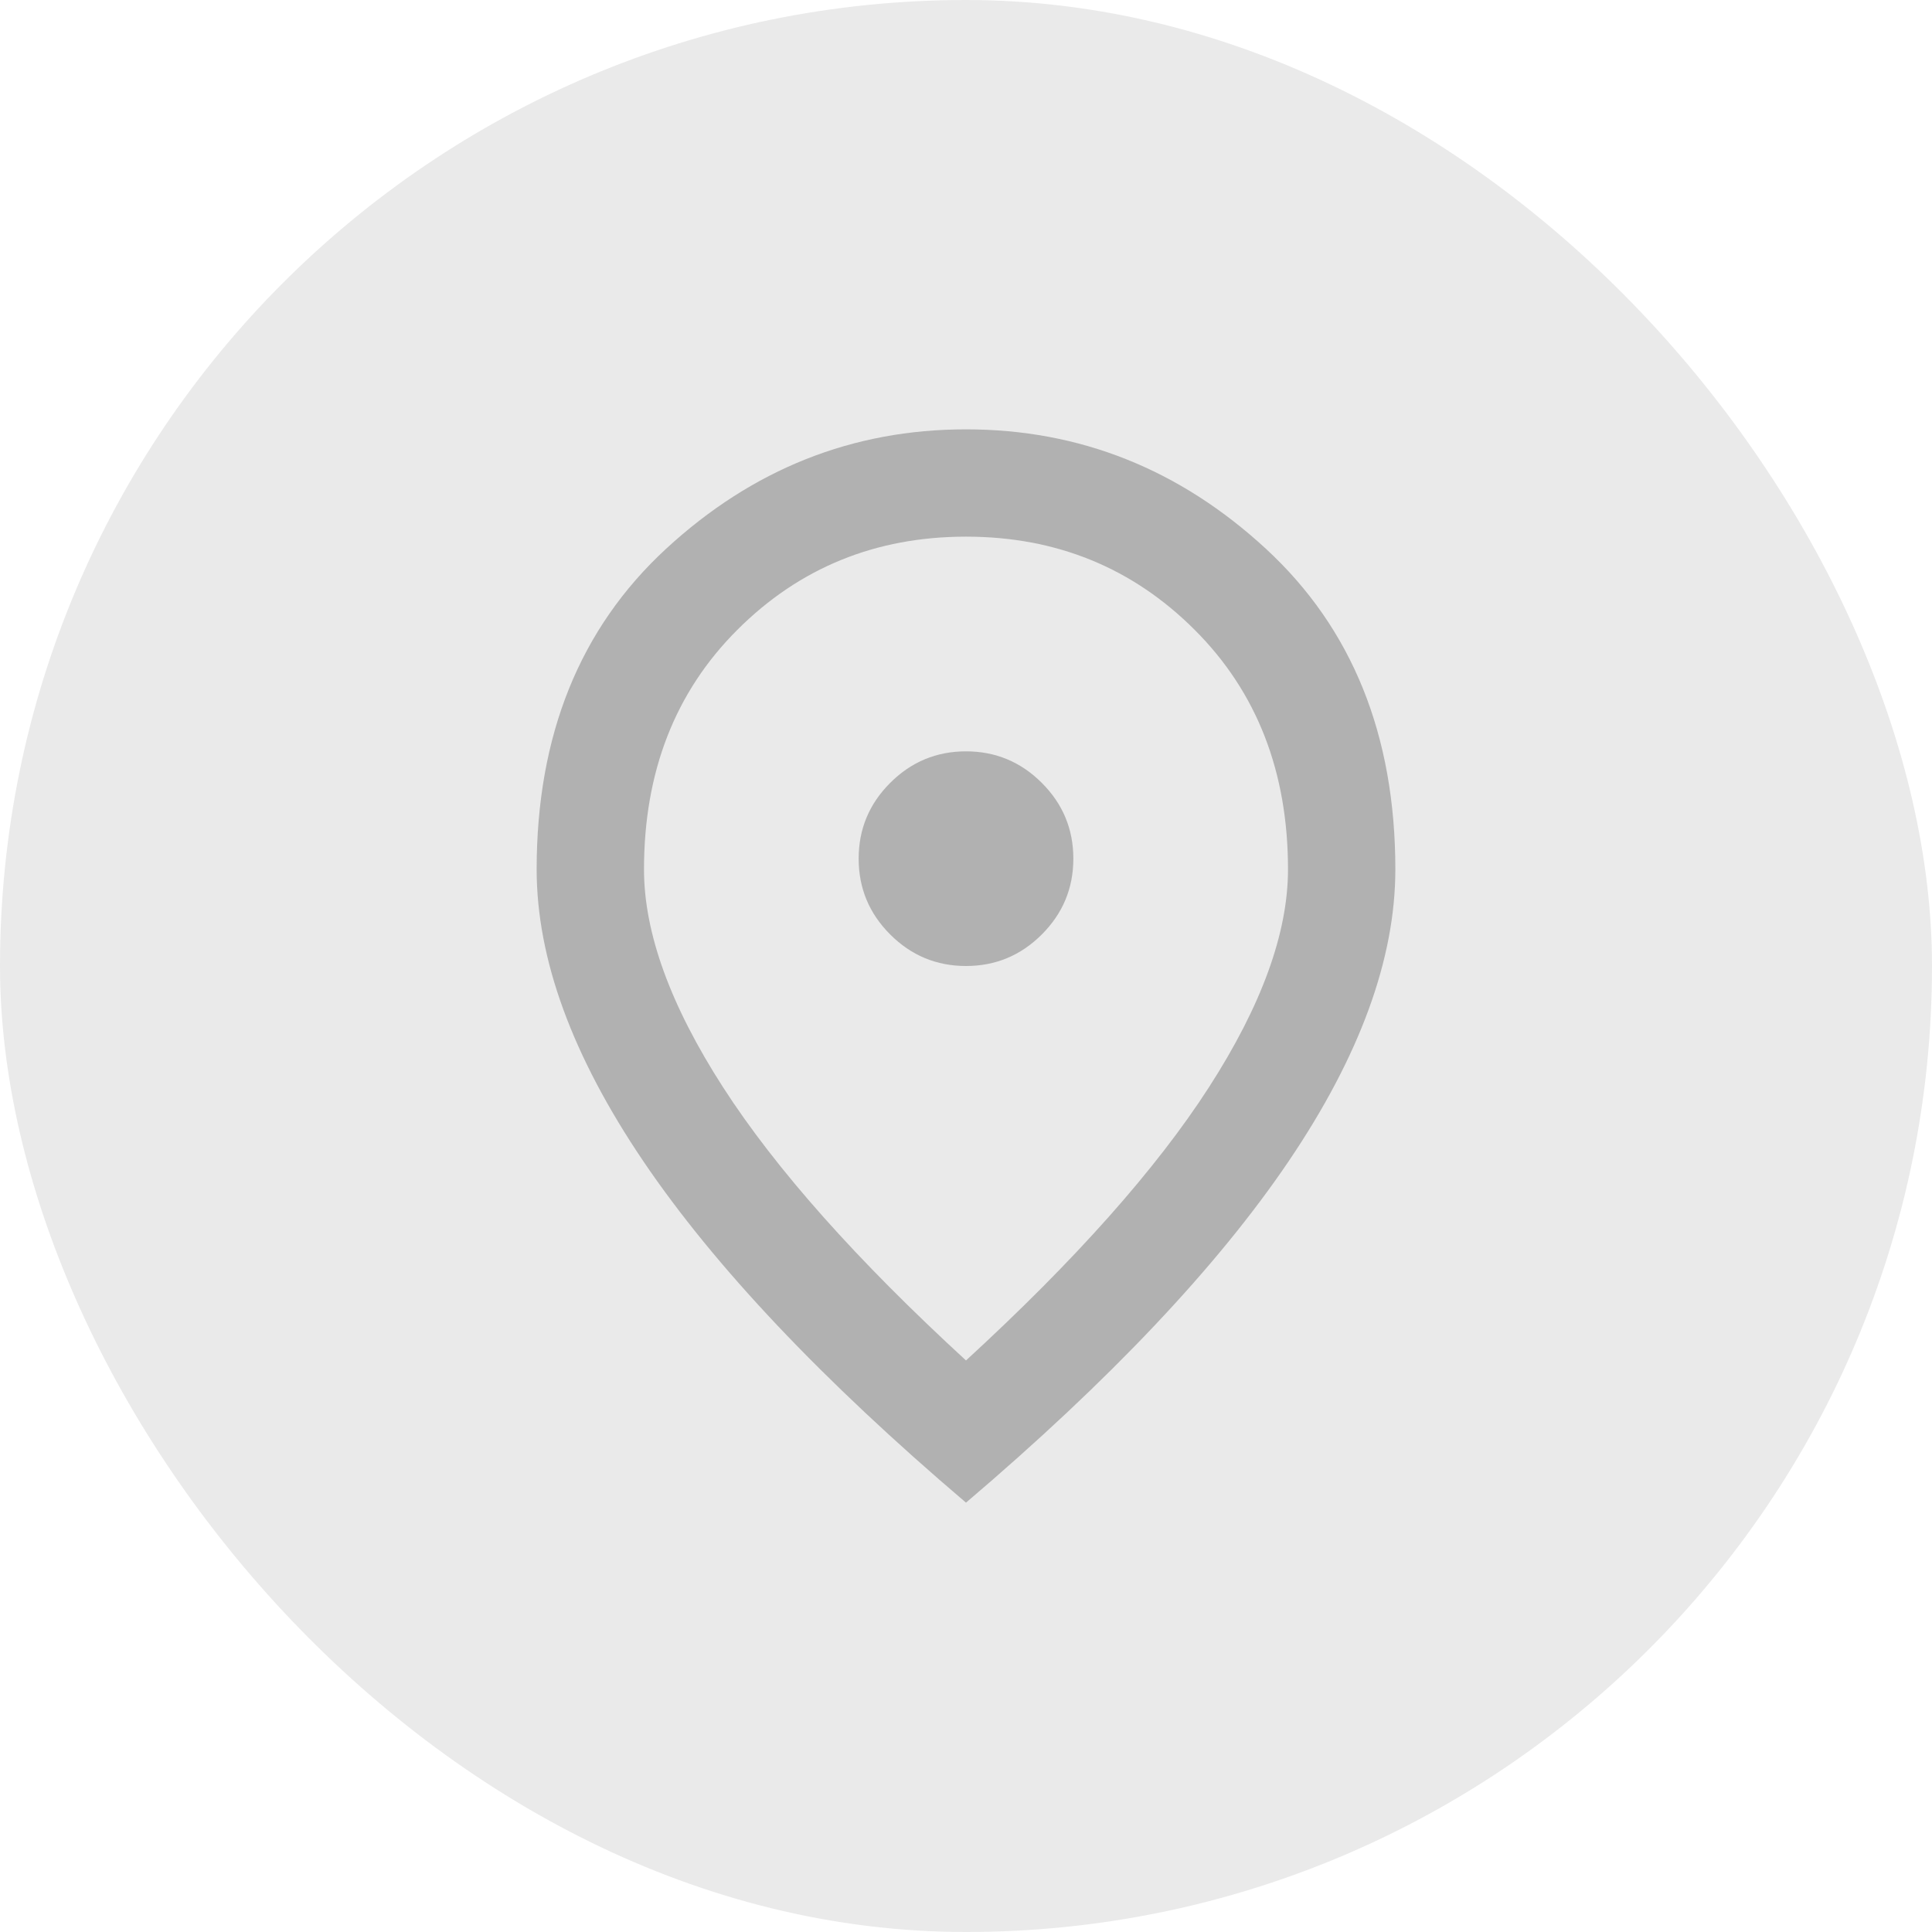
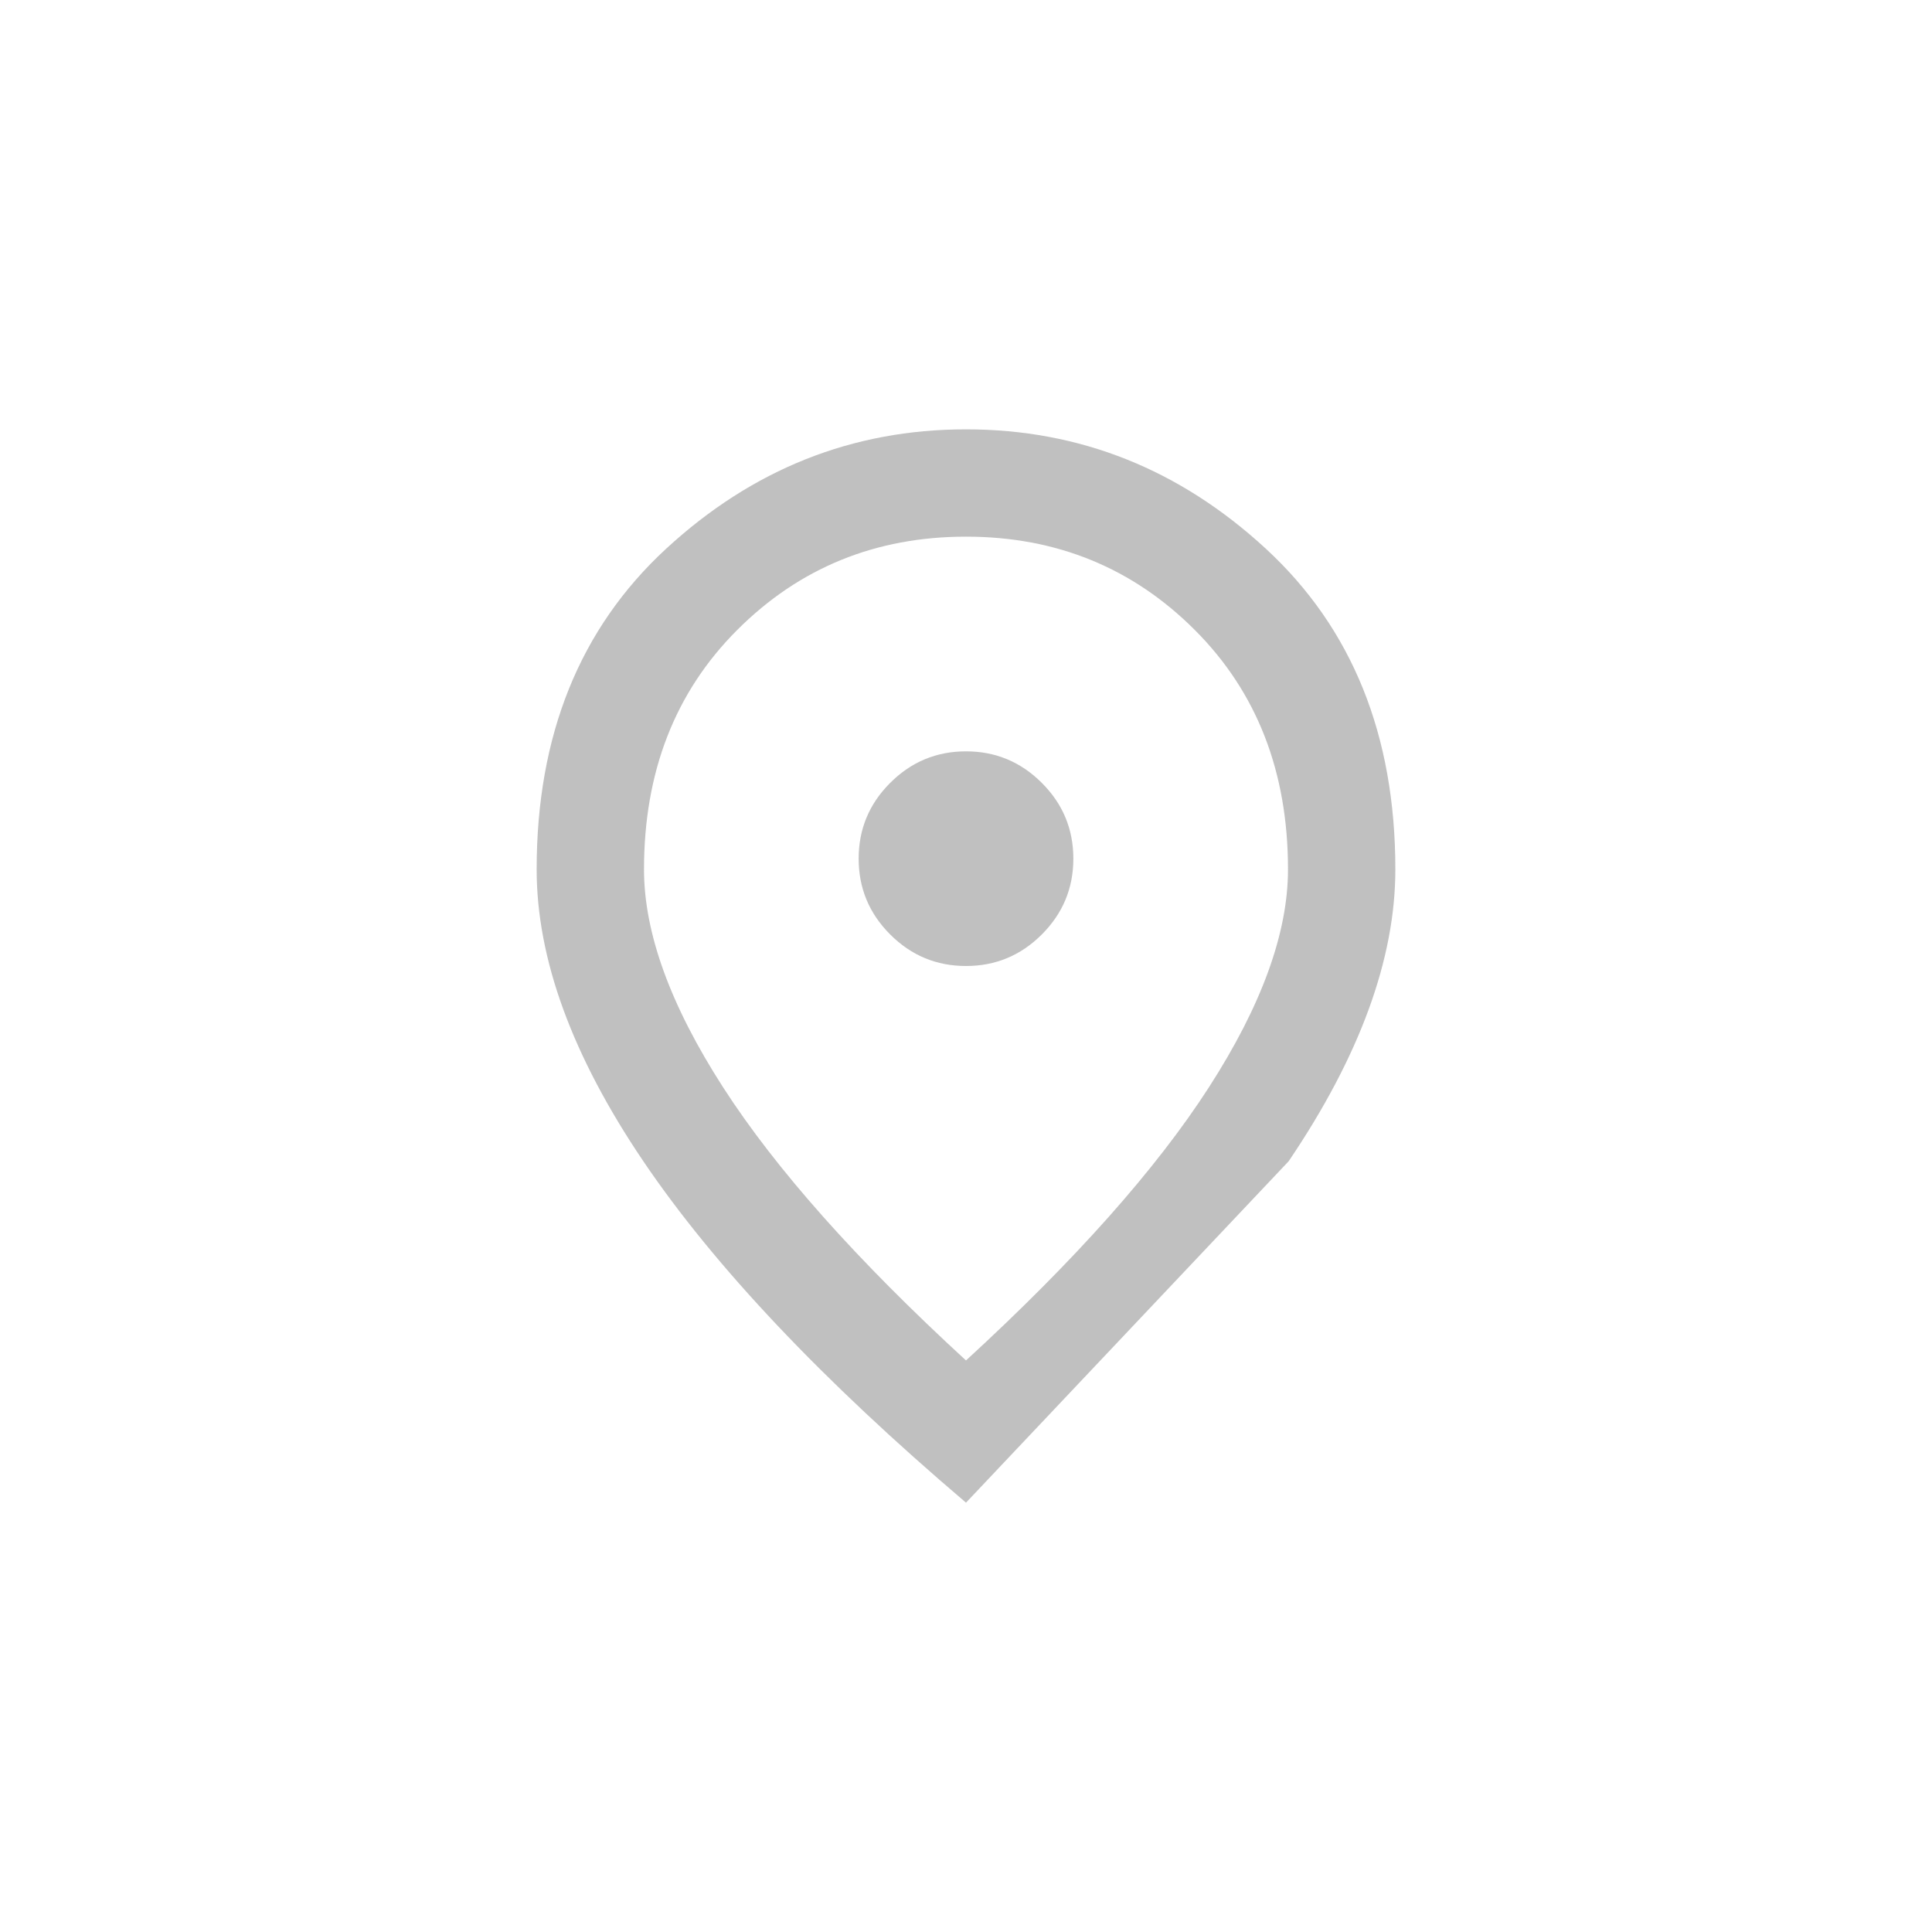
<svg xmlns="http://www.w3.org/2000/svg" fill="none" height="100%" overflow="visible" preserveAspectRatio="none" style="display: block;" viewBox="0 0 48 48" width="100%">
  <g id="Disk">
-     <rect fill="#2B2B2B" fill-opacity="0.1" height="48" rx="24" width="48" />
    <g id="location_on_24dp_E3E3E3_FILL0_wght400_GRAD0_opsz24 1" opacity="0.3">
-       <path d="M24 24C24.733 24 25.361 23.739 25.883 23.217C26.406 22.694 26.667 22.067 26.667 21.333C26.667 20.6 26.406 19.972 25.883 19.45C25.361 18.928 24.733 18.667 24 18.667C23.267 18.667 22.639 18.928 22.117 19.45C21.594 19.972 21.333 20.6 21.333 21.333C21.333 22.067 21.594 22.694 22.117 23.217C22.639 23.739 23.267 24 24 24ZM24 33.8C26.711 31.311 28.722 29.05 30.033 27.017C31.344 24.983 32 23.178 32 21.6C32 19.178 31.228 17.194 29.683 15.65C28.139 14.106 26.244 13.333 24 13.333C21.756 13.333 19.861 14.106 18.317 15.65C16.772 17.194 16 19.178 16 21.6C16 23.178 16.656 24.983 17.967 27.017C19.278 29.05 21.289 31.311 24 33.8ZM24 37.333C20.422 34.289 17.75 31.461 15.983 28.85C14.217 26.239 13.333 23.822 13.333 21.6C13.333 18.267 14.406 15.611 16.55 13.633C18.694 11.656 21.178 10.667 24 10.667C26.822 10.667 29.306 11.656 31.45 13.633C33.594 15.611 34.667 18.267 34.667 21.6C34.667 23.822 33.783 26.239 32.017 28.85C30.25 31.461 27.578 34.289 24 37.333Z" fill="#2B2B2B" id="Vector" />
+       <path d="M24 24C24.733 24 25.361 23.739 25.883 23.217C26.406 22.694 26.667 22.067 26.667 21.333C26.667 20.6 26.406 19.972 25.883 19.45C25.361 18.928 24.733 18.667 24 18.667C23.267 18.667 22.639 18.928 22.117 19.45C21.594 19.972 21.333 20.6 21.333 21.333C21.333 22.067 21.594 22.694 22.117 23.217C22.639 23.739 23.267 24 24 24ZM24 33.8C26.711 31.311 28.722 29.05 30.033 27.017C31.344 24.983 32 23.178 32 21.6C32 19.178 31.228 17.194 29.683 15.65C28.139 14.106 26.244 13.333 24 13.333C21.756 13.333 19.861 14.106 18.317 15.65C16.772 17.194 16 19.178 16 21.6C16 23.178 16.656 24.983 17.967 27.017C19.278 29.05 21.289 31.311 24 33.8ZM24 37.333C20.422 34.289 17.75 31.461 15.983 28.85C14.217 26.239 13.333 23.822 13.333 21.6C13.333 18.267 14.406 15.611 16.55 13.633C18.694 11.656 21.178 10.667 24 10.667C26.822 10.667 29.306 11.656 31.45 13.633C33.594 15.611 34.667 18.267 34.667 21.6C34.667 23.822 33.783 26.239 32.017 28.85Z" fill="#2B2B2B" id="Vector" />
    </g>
  </g>
</svg>